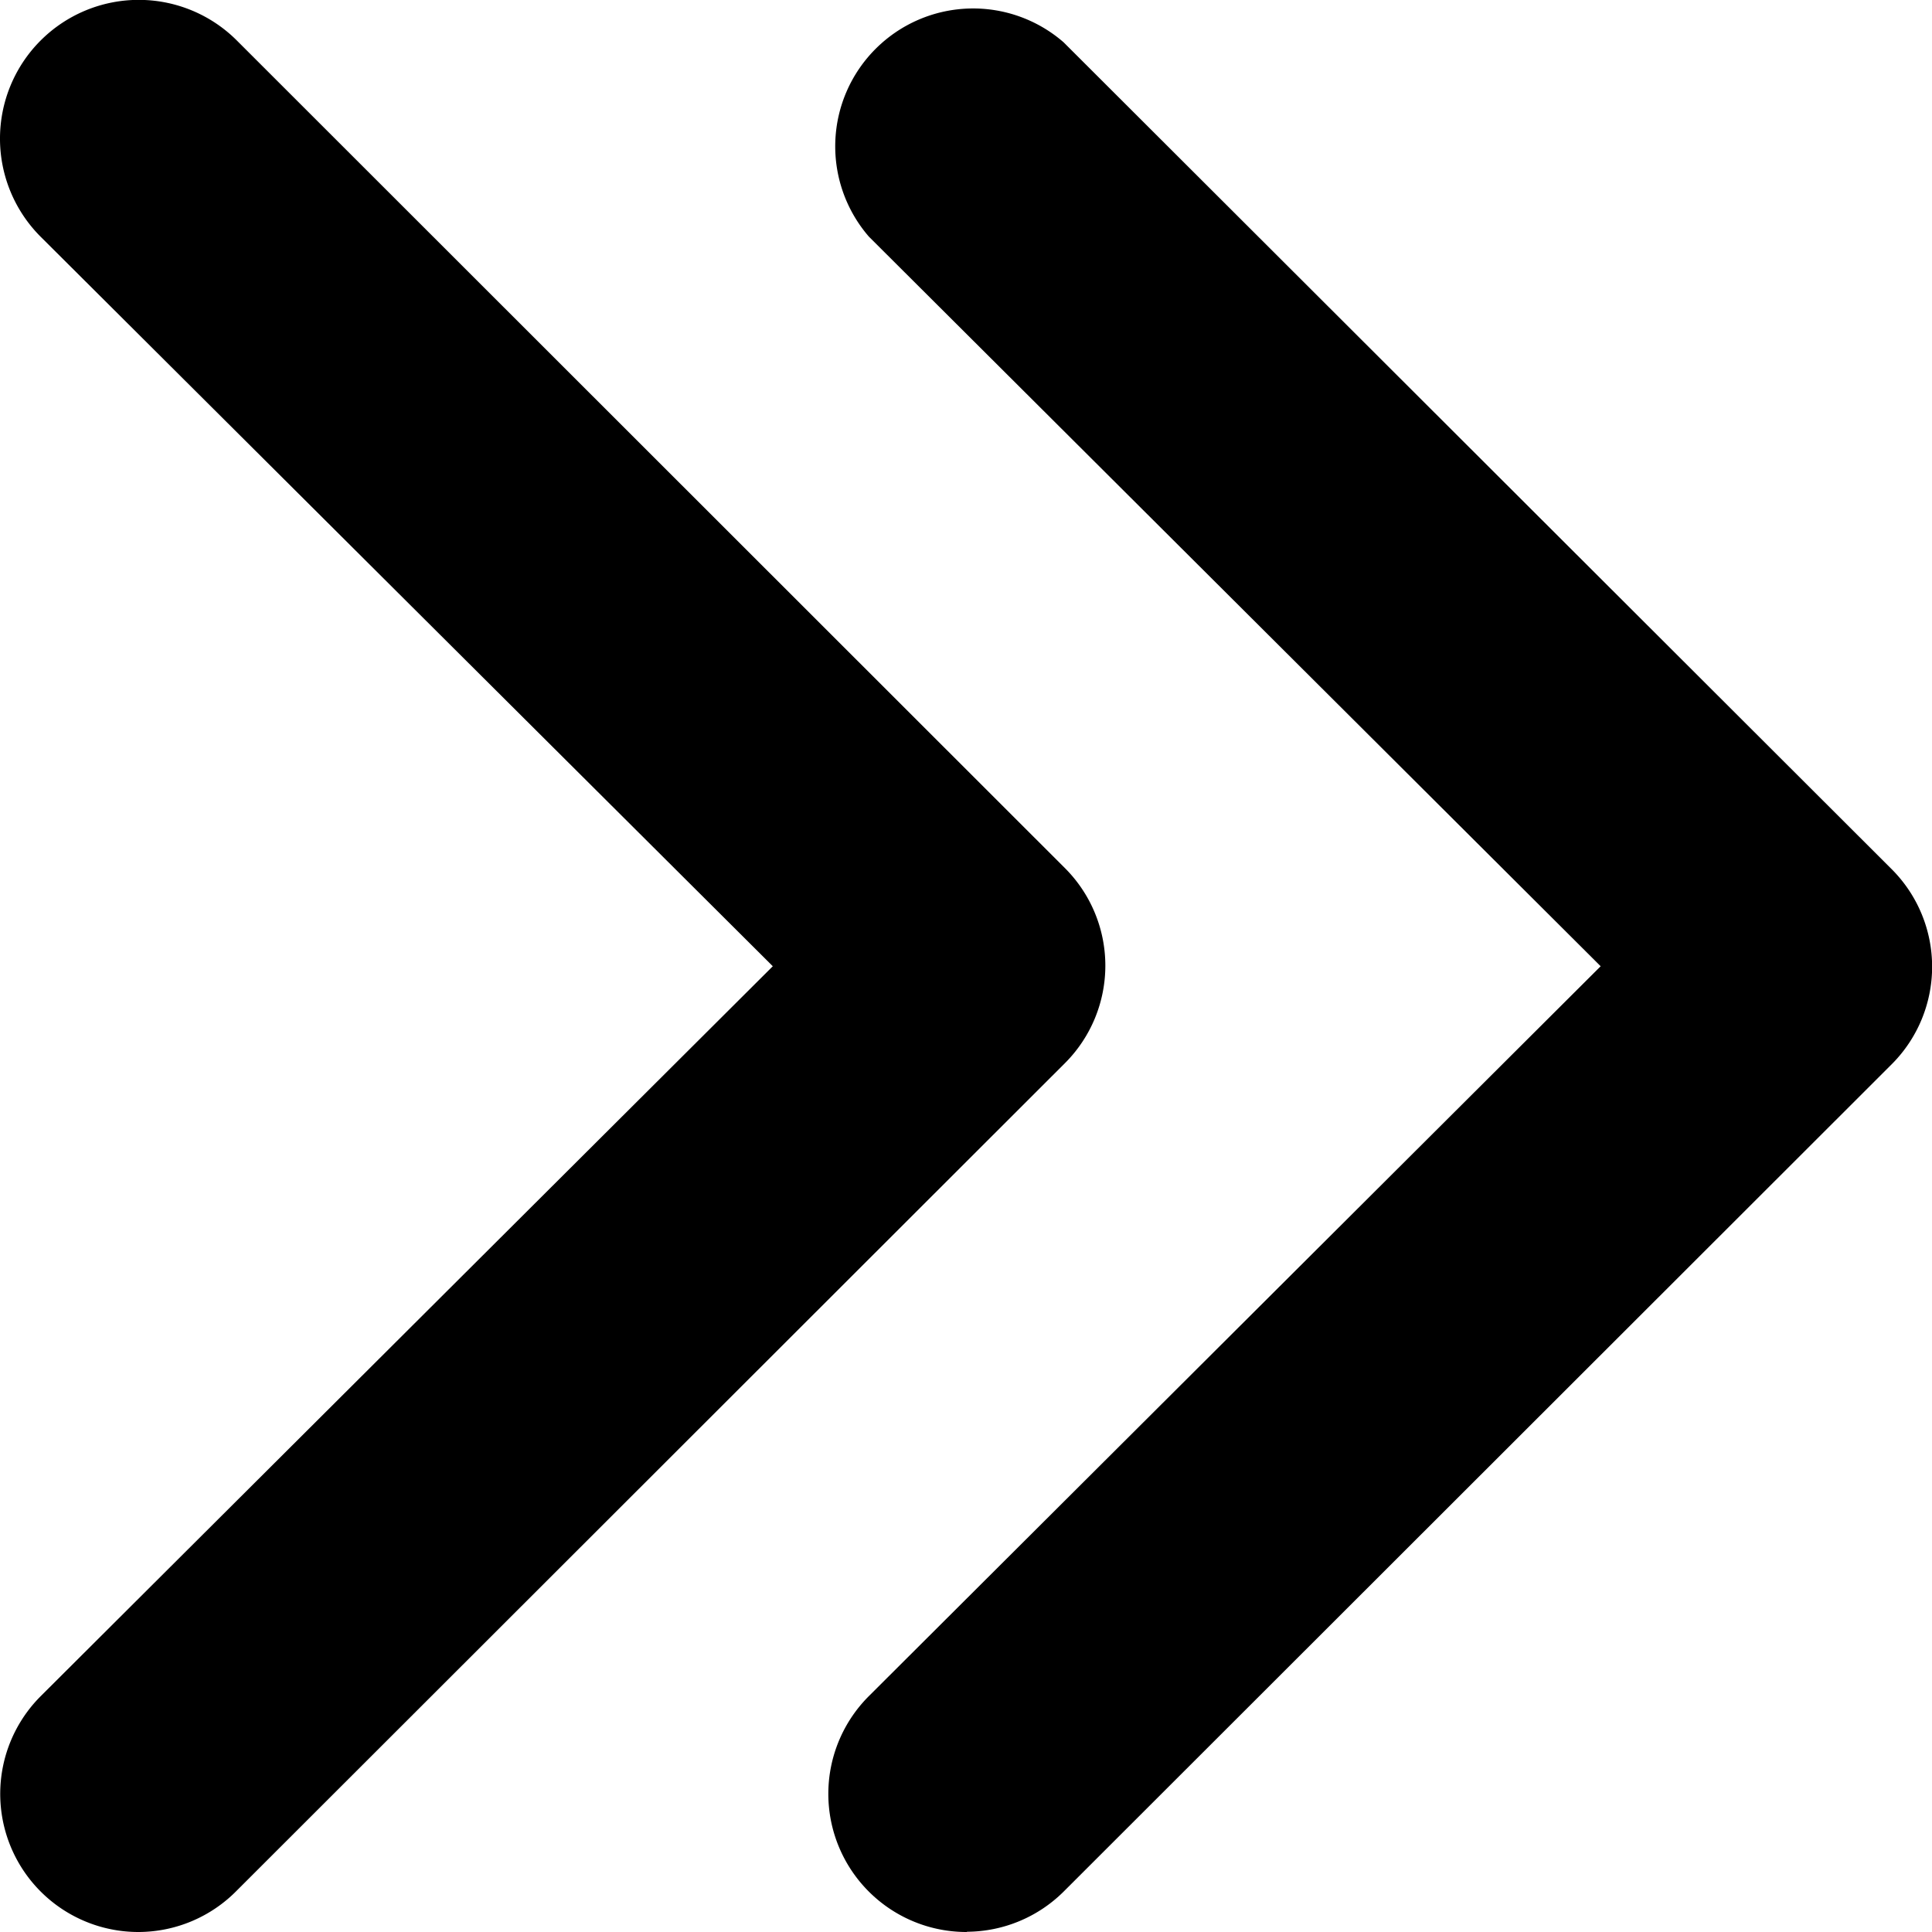
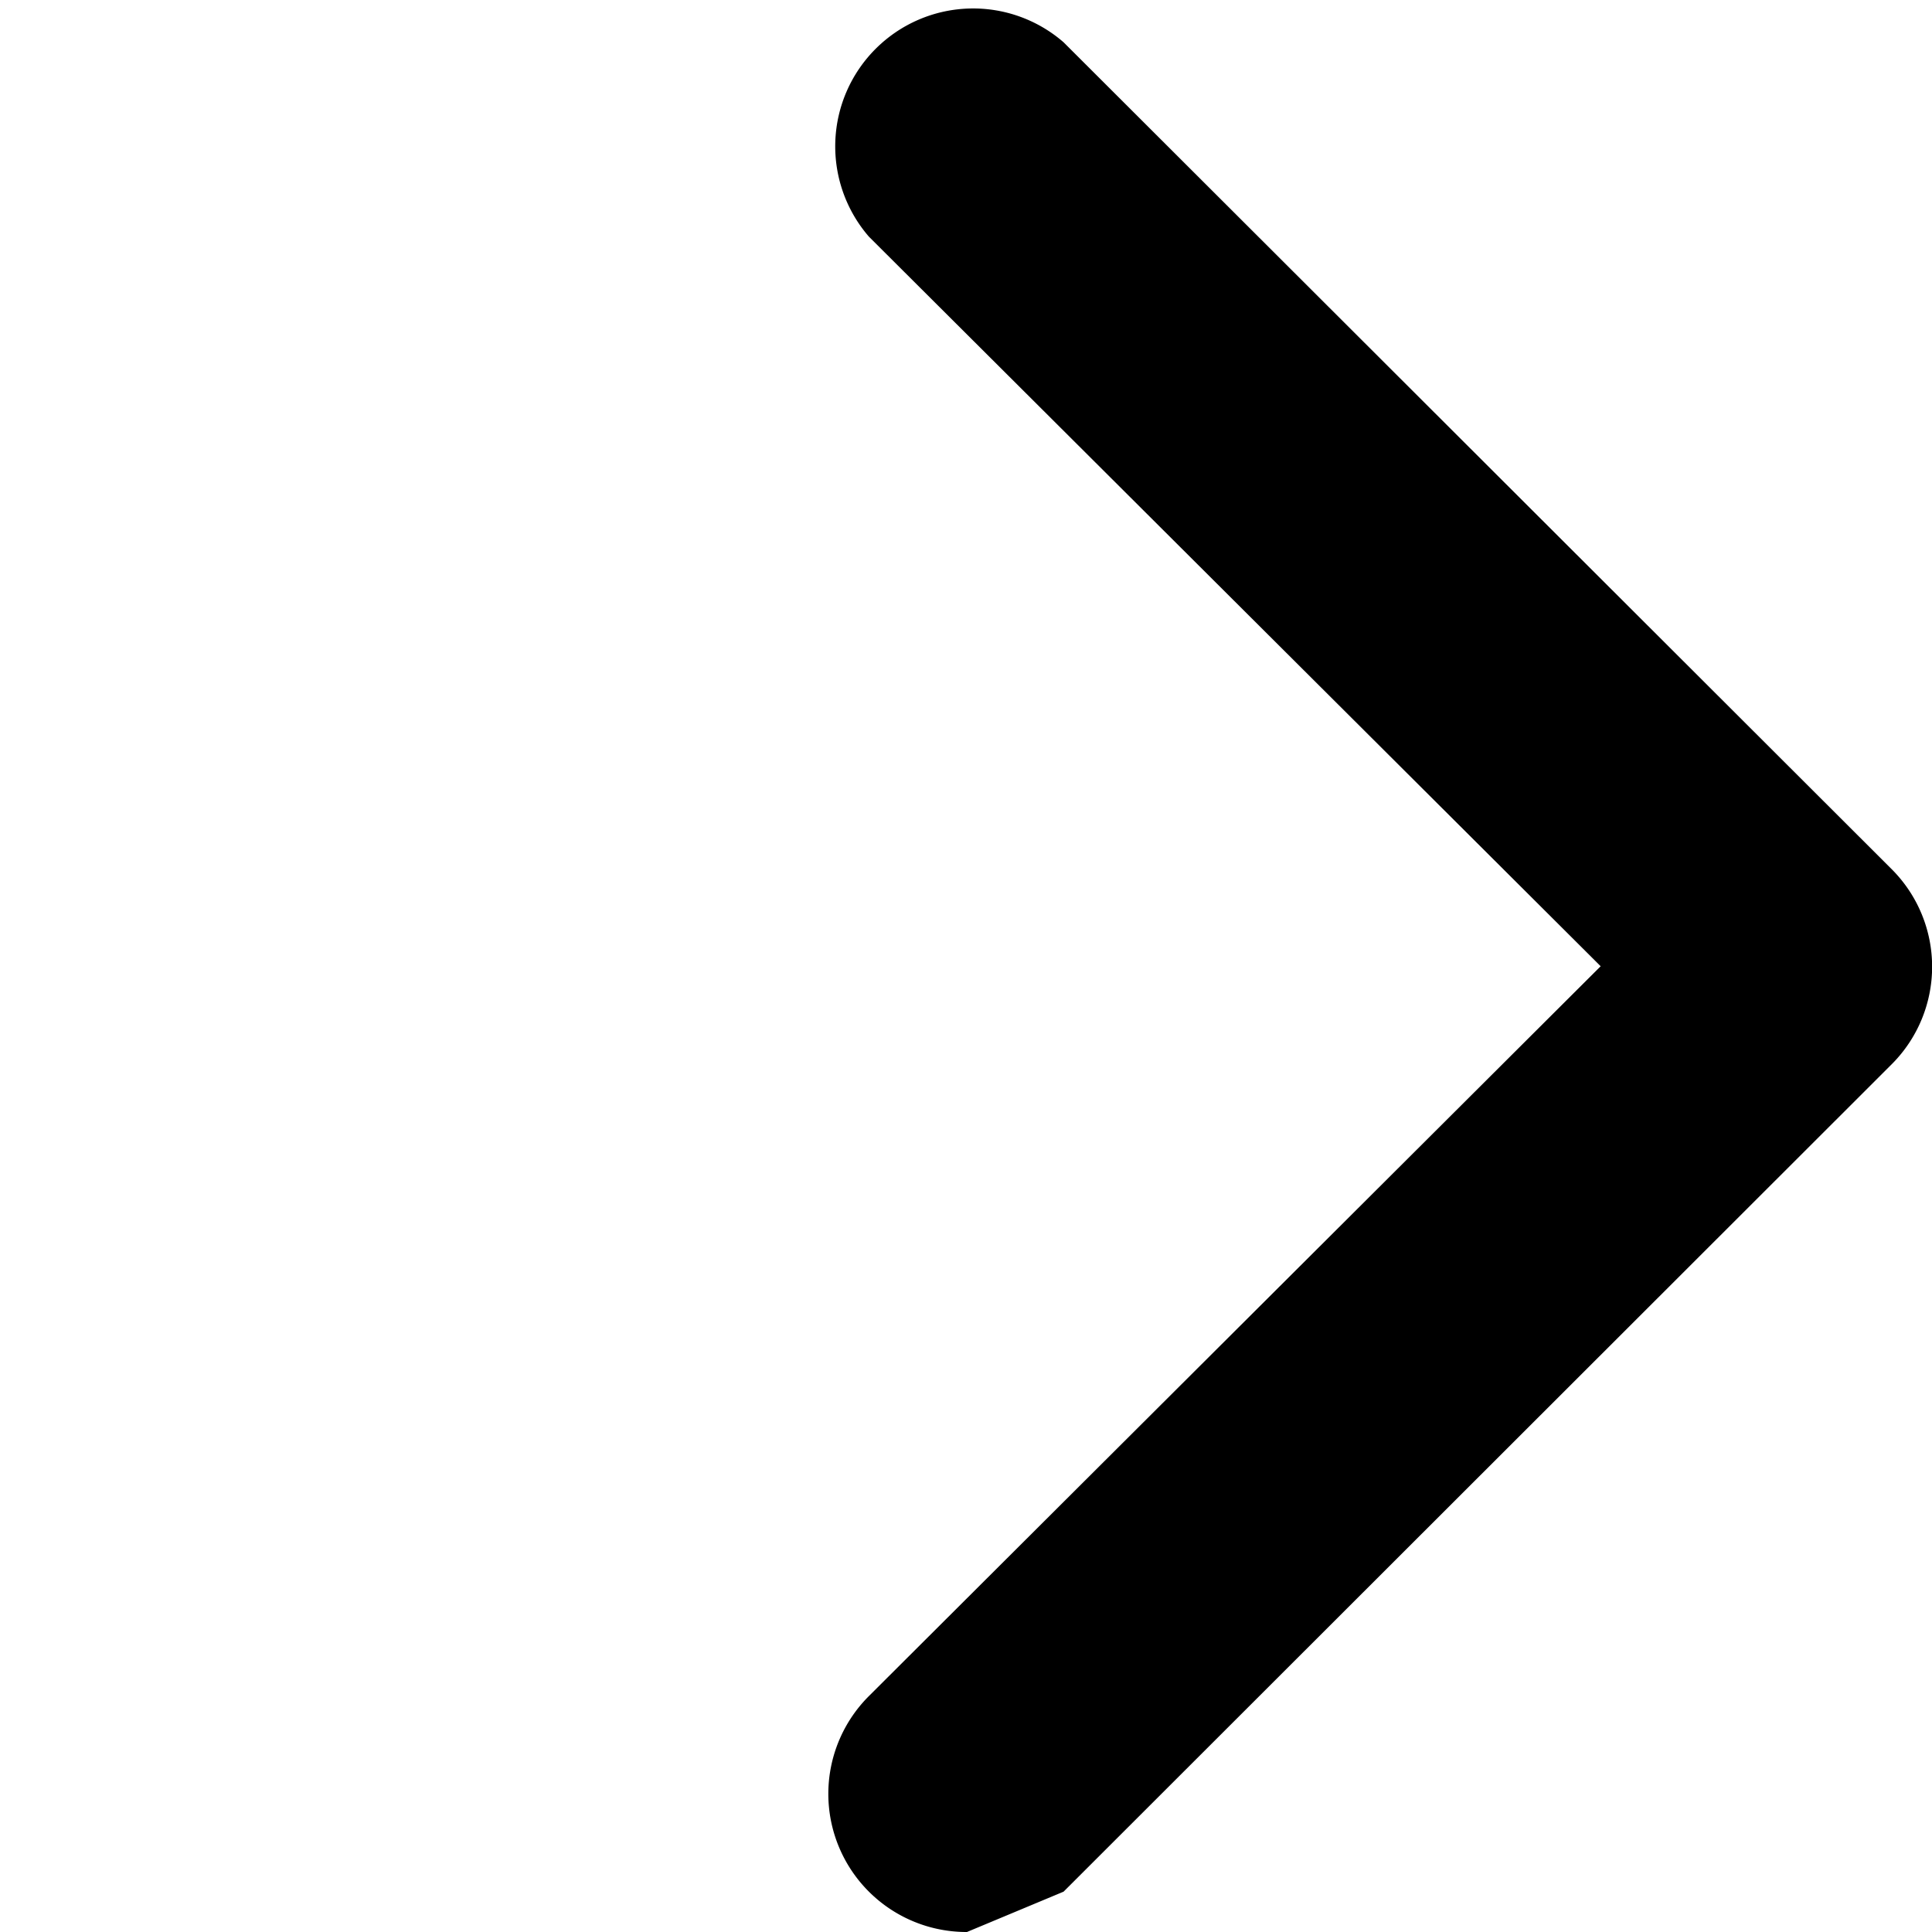
<svg xmlns="http://www.w3.org/2000/svg" width="8" height="8" viewBox="0 0 8 8" fill="none">
-   <path d="M4.004 8a.572.572 0 01-.406-.977l3.03-3.022L3.598.98a.571.571 0 01.806-.805L7.834 3.6a.571.571 0 010 .806l-3.43 3.427a.572.572 0 01-.4.166z" fill="#000" />
-   <path d="M.575 8a.572.572 0 01-.406-.977L3.2 4.001.168.98A.573.573 0 11.981.168l3.43 3.428a.571.571 0 010 .805L.98 7.829A.572.572 0 01.575 8z" fill="#000" />
+   <path d="M4.004 8a.572.572 0 01-.406-.977l3.03-3.022L3.598.98a.571.571 0 01.806-.805L7.834 3.6a.571.571 0 010 .806l-3.43 3.427z" fill="#000" />
</svg>